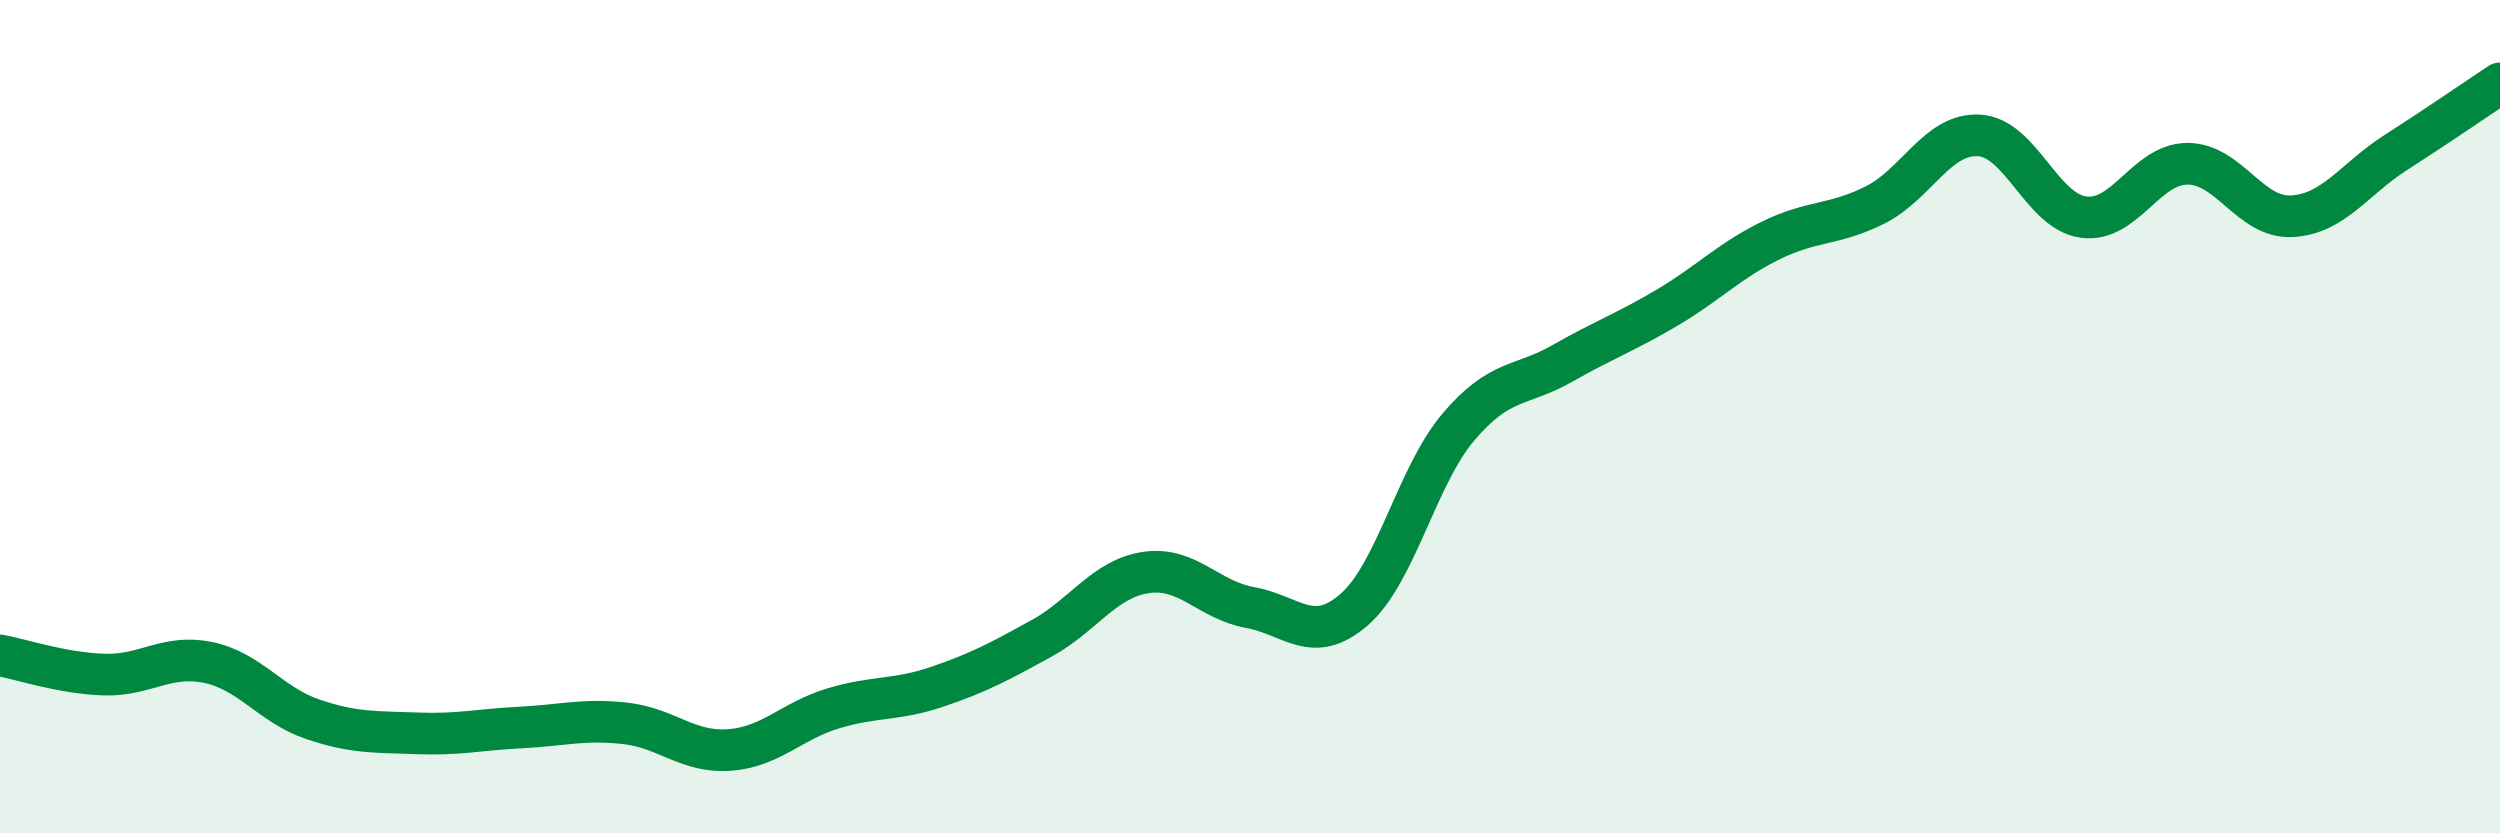
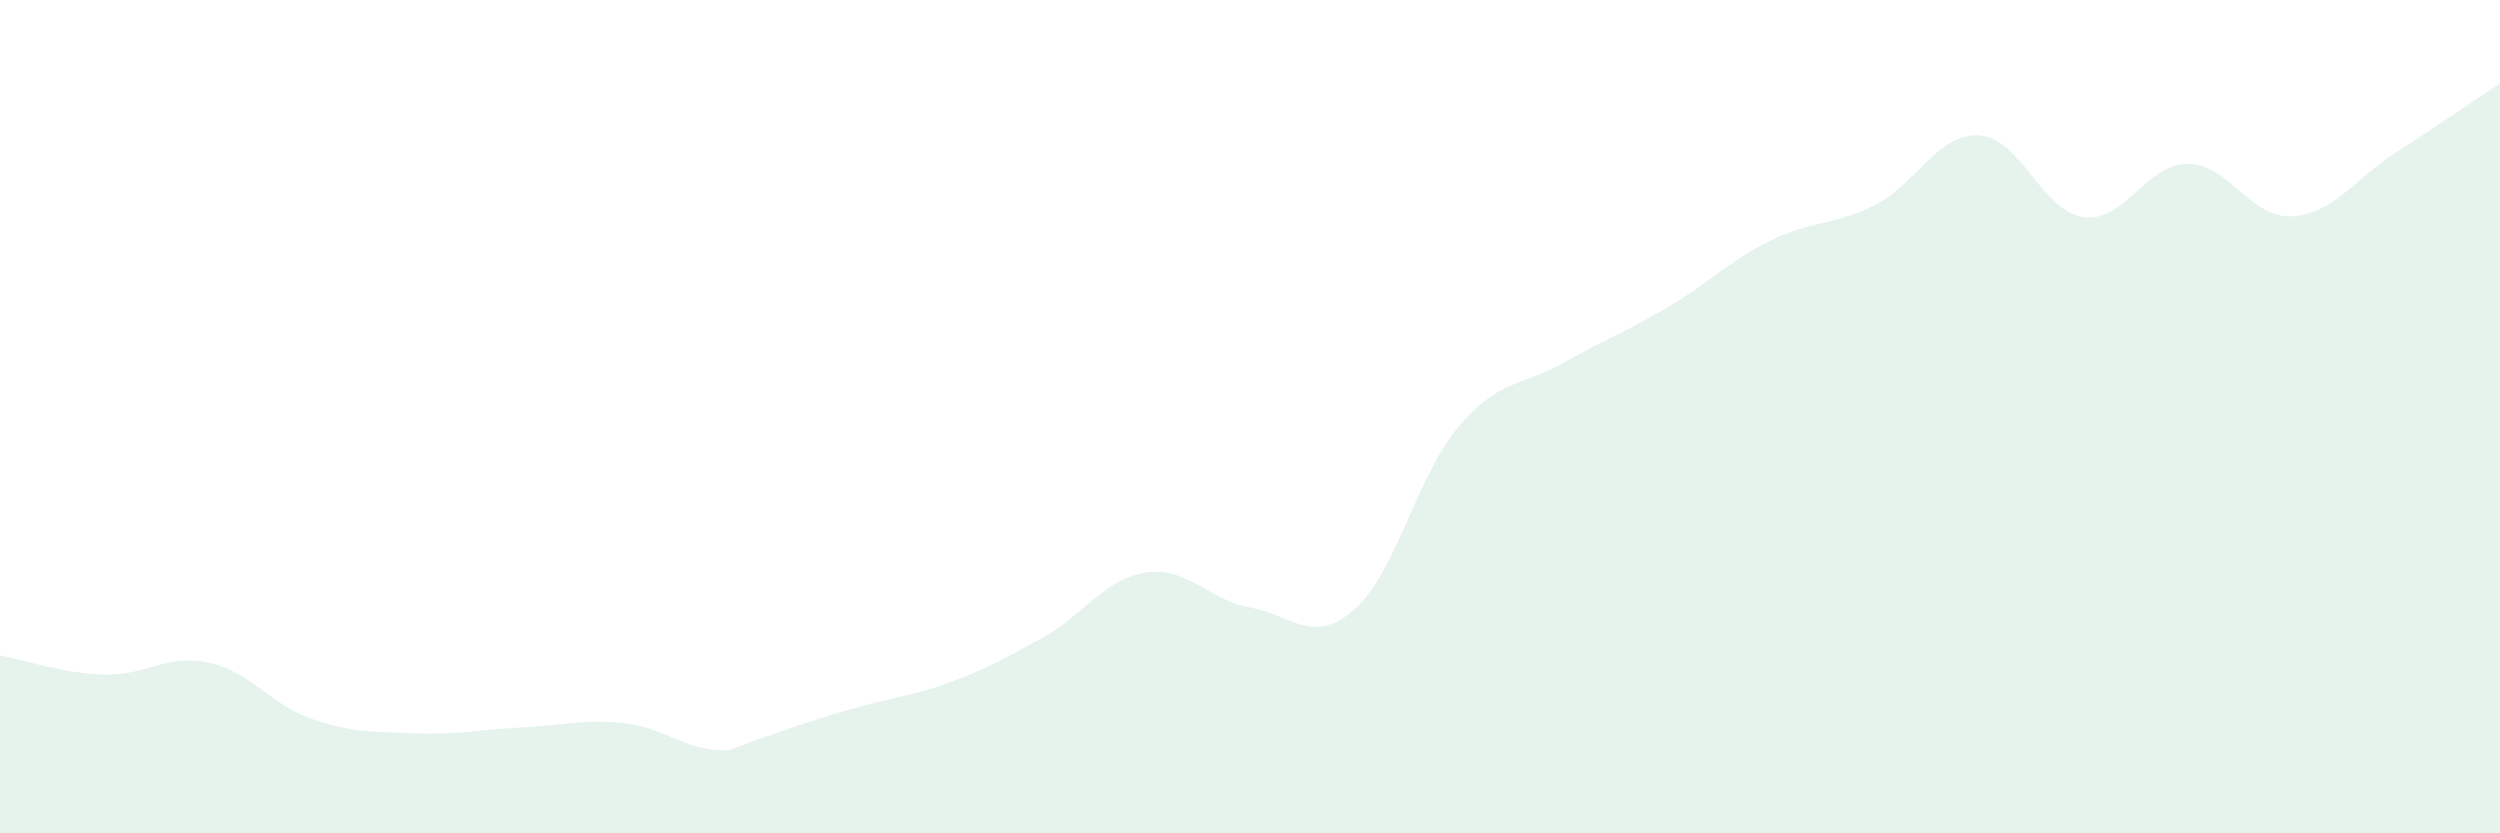
<svg xmlns="http://www.w3.org/2000/svg" width="60" height="20" viewBox="0 0 60 20">
-   <path d="M 0,15.73 C 0.5,15.82 1.5,16.16 2.5,16.19 C 3.5,16.22 4,15.69 5,15.9 C 6,16.11 6.5,16.92 7.5,17.26 C 8.5,17.6 9,17.56 10,17.6 C 11,17.64 11.5,17.51 12.5,17.46 C 13.5,17.41 14,17.25 15,17.36 C 16,17.47 16.5,18.07 17.5,18 C 18.5,17.93 19,17.3 20,17 C 21,16.7 21.5,16.82 22.5,16.48 C 23.5,16.14 24,15.87 25,15.32 C 26,14.77 26.5,13.89 27.5,13.74 C 28.5,13.59 29,14.4 30,14.58 C 31,14.76 31.5,15.5 32.5,14.63 C 33.5,13.76 34,11.43 35,10.25 C 36,9.07 36.5,9.29 37.5,8.72 C 38.5,8.15 39,7.98 40,7.39 C 41,6.8 41.5,6.26 42.5,5.77 C 43.5,5.28 44,5.42 45,4.92 C 46,4.42 46.5,3.19 47.5,3.25 C 48.5,3.31 49,5.07 50,5.21 C 51,5.35 51.5,3.93 52.5,3.93 C 53.5,3.93 54,5.24 55,5.19 C 56,5.14 56.5,4.3 57.5,3.66 C 58.5,3.02 59.5,2.33 60,2L60 20L0 20Z" fill="#008740" opacity="0.1" stroke-linecap="round" stroke-linejoin="round" />
-   <path d="M 0,15.73 C 0.5,15.82 1.5,16.16 2.5,16.19 C 3.5,16.22 4,15.69 5,15.9 C 6,16.11 6.5,16.92 7.5,17.26 C 8.5,17.6 9,17.56 10,17.6 C 11,17.64 11.5,17.51 12.5,17.46 C 13.5,17.41 14,17.25 15,17.36 C 16,17.47 16.5,18.07 17.5,18 C 18.5,17.93 19,17.3 20,17 C 21,16.7 21.5,16.82 22.5,16.48 C 23.5,16.14 24,15.87 25,15.32 C 26,14.77 26.5,13.89 27.5,13.74 C 28.5,13.59 29,14.4 30,14.58 C 31,14.76 31.5,15.5 32.5,14.63 C 33.5,13.76 34,11.43 35,10.25 C 36,9.07 36.5,9.29 37.5,8.72 C 38.5,8.15 39,7.98 40,7.39 C 41,6.8 41.5,6.26 42.5,5.77 C 43.5,5.28 44,5.42 45,4.92 C 46,4.42 46.5,3.19 47.5,3.25 C 48.5,3.31 49,5.07 50,5.21 C 51,5.35 51.5,3.93 52.5,3.93 C 53.5,3.93 54,5.24 55,5.19 C 56,5.14 56.5,4.3 57.5,3.66 C 58.5,3.02 59.5,2.33 60,2" stroke="#008740" stroke-width="1" fill="none" stroke-linecap="round" stroke-linejoin="round" />
+   <path d="M 0,15.73 C 0.5,15.82 1.5,16.16 2.5,16.19 C 3.5,16.22 4,15.69 5,15.9 C 6,16.11 6.5,16.92 7.5,17.26 C 8.5,17.6 9,17.56 10,17.6 C 11,17.64 11.5,17.51 12.5,17.46 C 13.5,17.41 14,17.25 15,17.36 C 16,17.47 16.5,18.07 17.5,18 C 21,16.7 21.5,16.82 22.5,16.48 C 23.5,16.14 24,15.87 25,15.32 C 26,14.77 26.5,13.89 27.5,13.74 C 28.5,13.59 29,14.4 30,14.58 C 31,14.76 31.5,15.5 32.5,14.63 C 33.5,13.76 34,11.43 35,10.25 C 36,9.07 36.5,9.29 37.5,8.72 C 38.5,8.15 39,7.98 40,7.39 C 41,6.8 41.5,6.26 42.5,5.77 C 43.5,5.28 44,5.42 45,4.92 C 46,4.42 46.5,3.19 47.5,3.25 C 48.5,3.31 49,5.07 50,5.21 C 51,5.35 51.5,3.93 52.5,3.93 C 53.5,3.93 54,5.24 55,5.19 C 56,5.14 56.5,4.3 57.5,3.66 C 58.5,3.02 59.5,2.33 60,2L60 20L0 20Z" fill="#008740" opacity="0.1" stroke-linecap="round" stroke-linejoin="round" />
</svg>